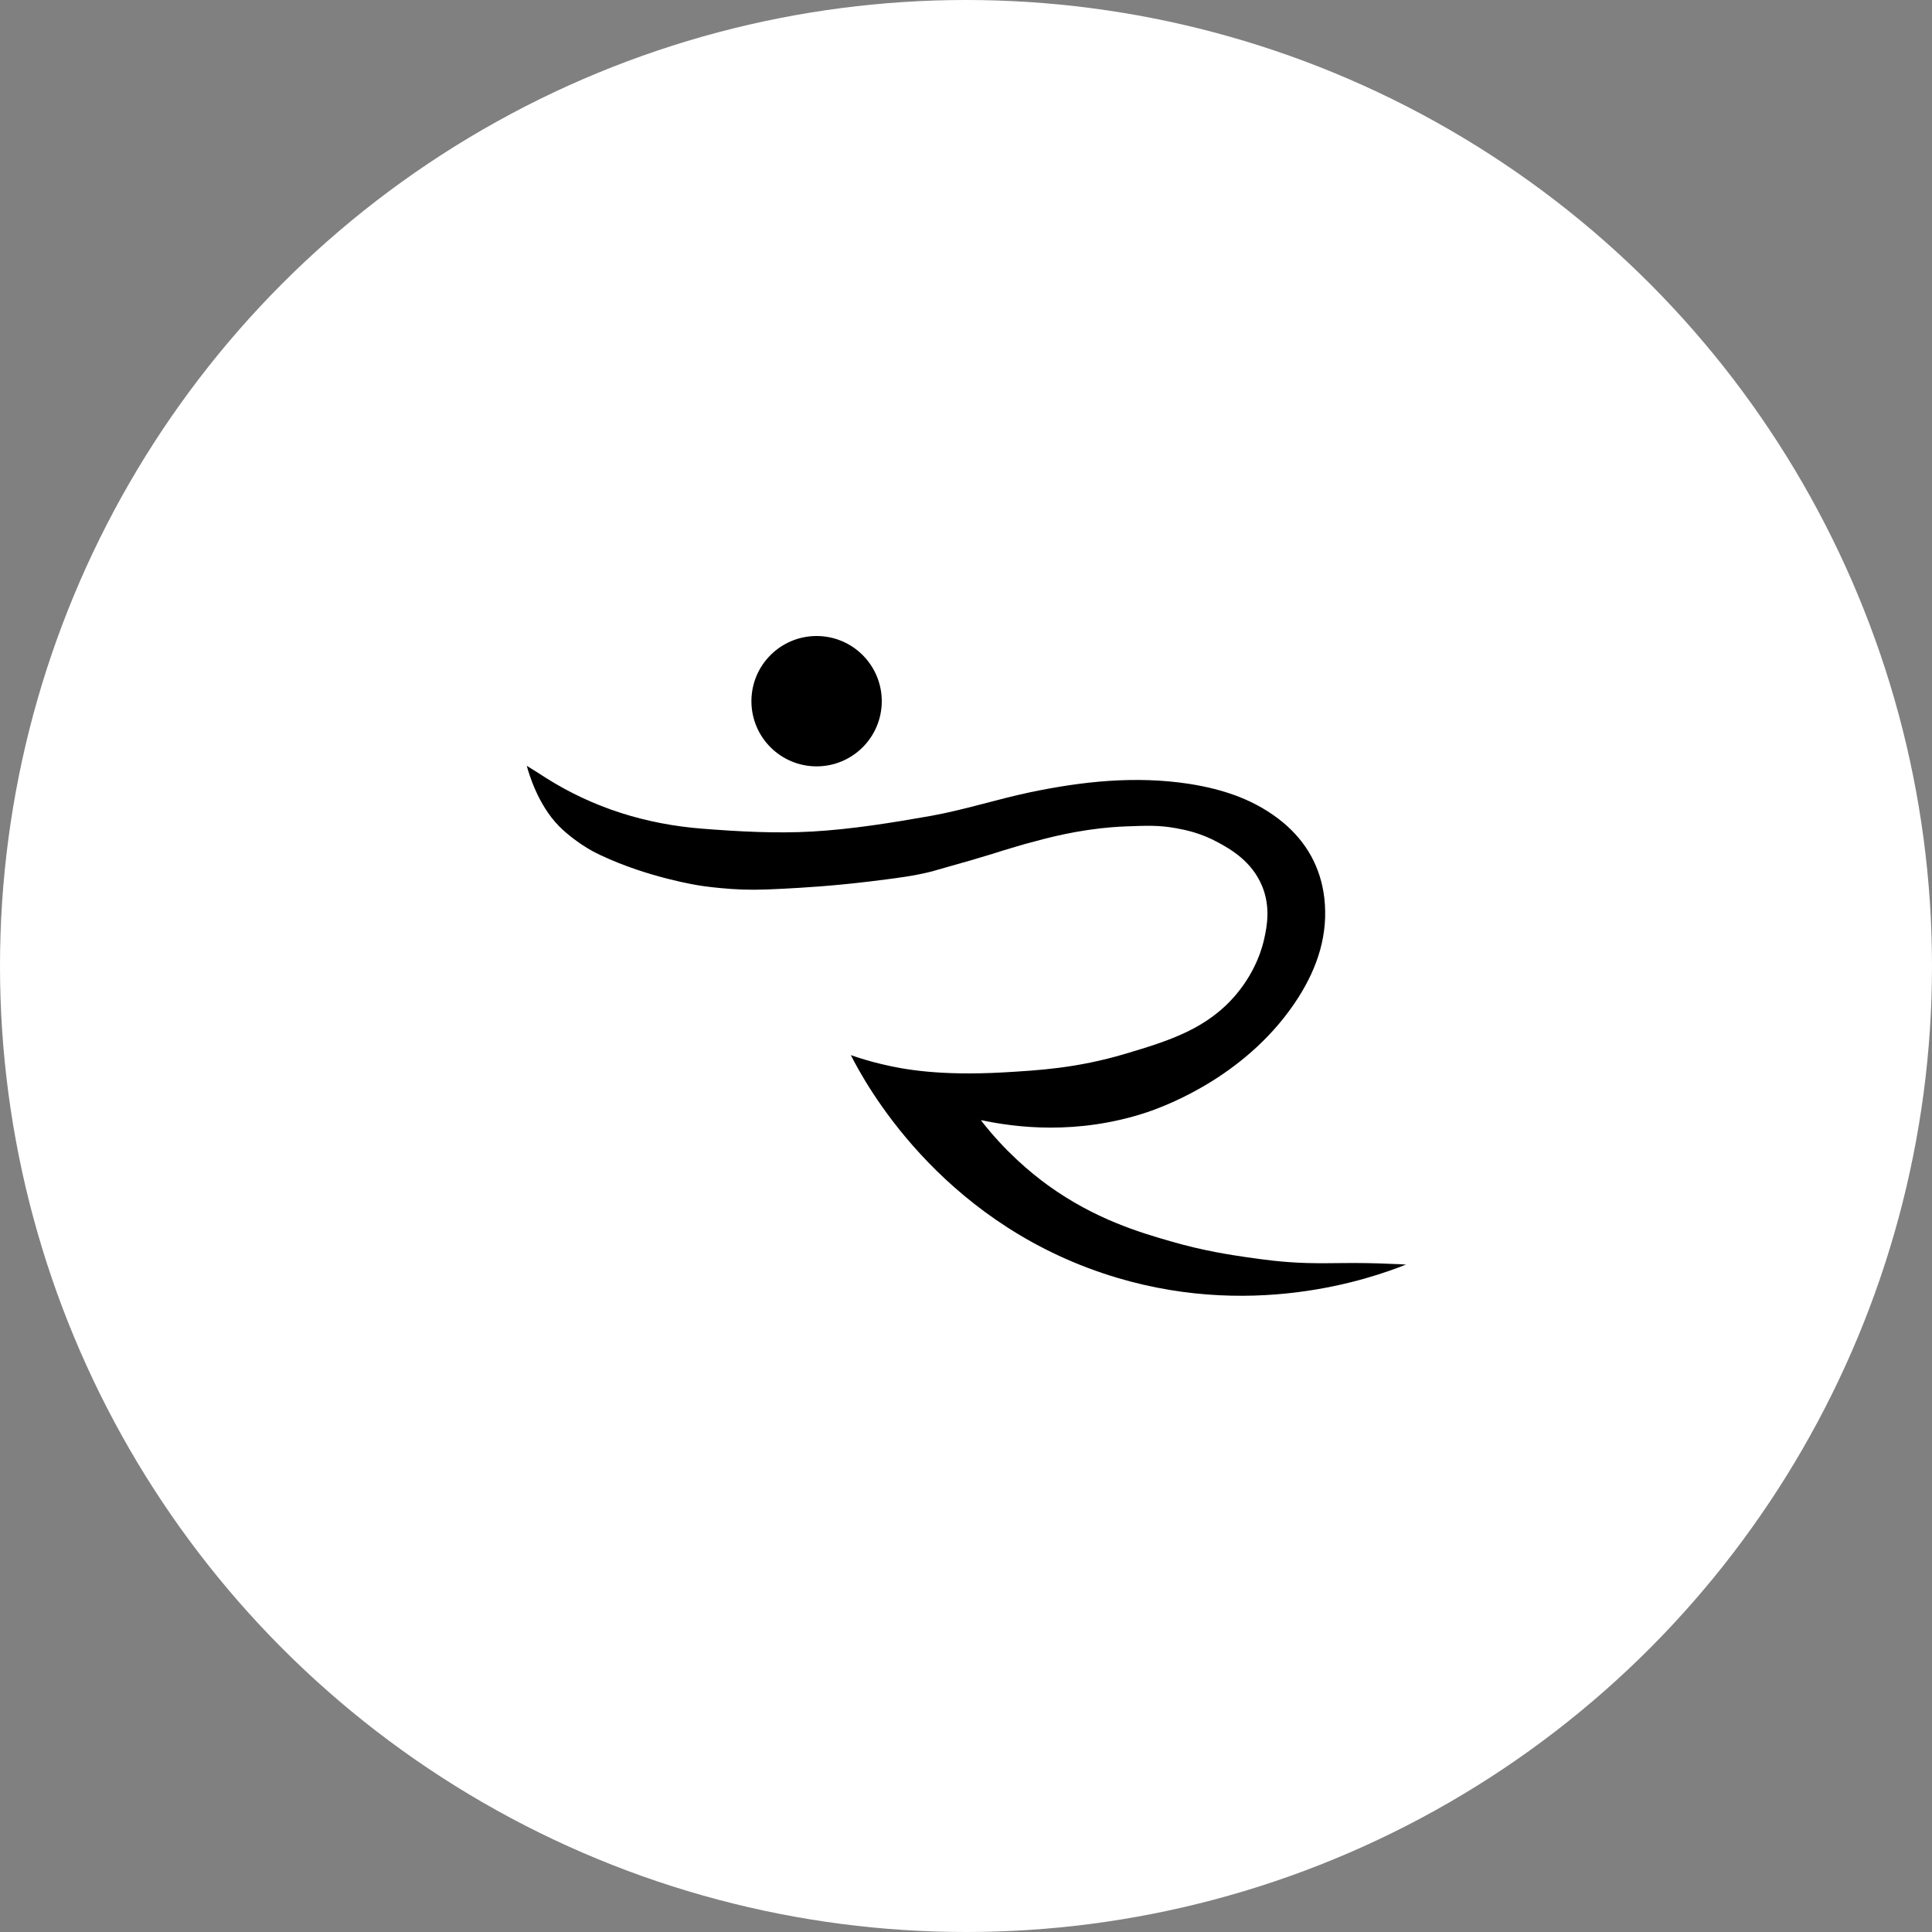
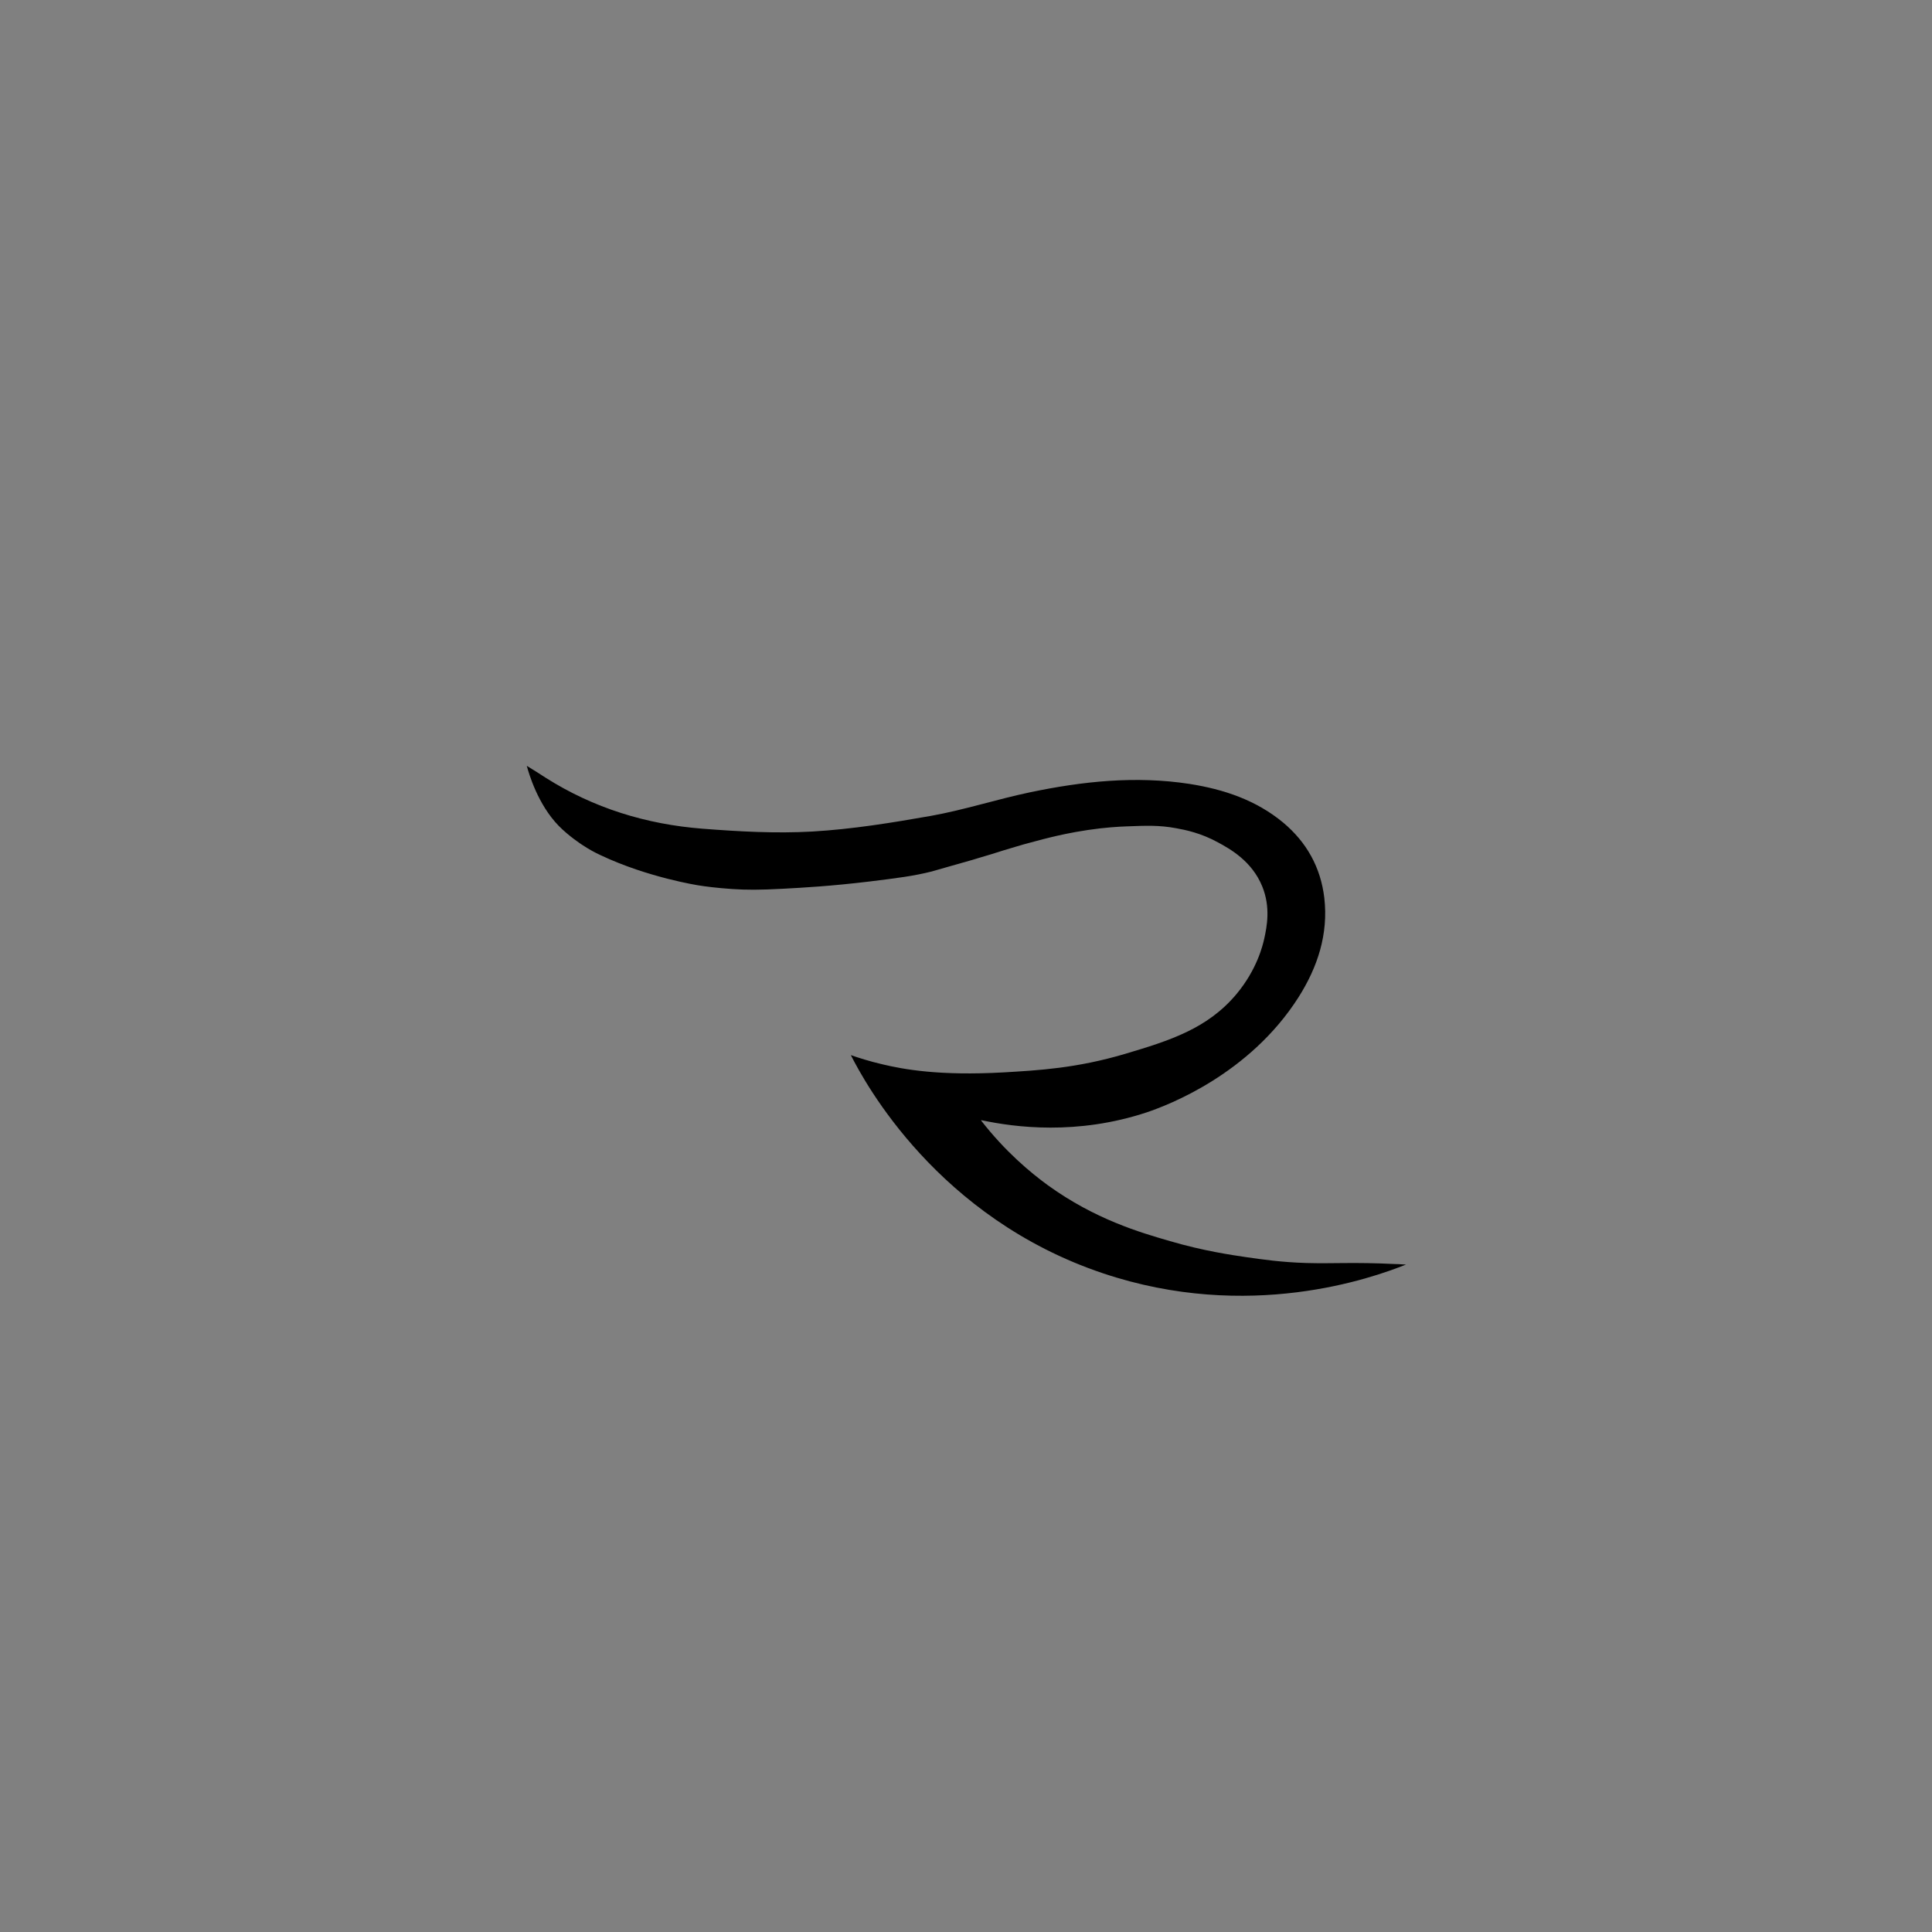
<svg xmlns="http://www.w3.org/2000/svg" id="Layer_2" data-name="Layer 2" viewBox="0 0 75 75">
  <rect x="0" y="0" width="75" height="75" fill="#808080" stroke="none" />
  <defs>
    <style>
      .cls-1, .cls-2 {
        stroke-width: 0px;
      }

      .cls-2 {
        fill: #fff;
      }
    </style>
  </defs>
  <g id="Layer_2-2" data-name="Layer 2">
-     <circle class="cls-2" cx="37.5" cy="37.5" r="37.5" />
    <g>
-       <circle class="cls-1" cx="31.7" cy="27.22" r="2.53" />
      <path class="cls-1" d="m38.08,43.49c.94,1.21,1.91,2.02,2.61,2.53,1.82,1.31,3.55,1.82,4.73,2.16,1.29.38,2.4.54,2.94.62.63.09,1.37.2,2.36.23,1.06.03,1.8-.04,3.44.04.17,0,.32.02.42.02-1.3.52-6.1,2.24-11.76.34-6.41-2.15-9.24-7.38-9.79-8.47.29.1.72.24,1.24.36.8.19,2.19.45,4.69.31,1.36-.08,2.83-.16,4.72-.72,1.71-.51,3.19-.97,4.32-2.32.8-.96,1.02-1.89,1.08-2.16.1-.46.25-1.21-.08-2.02-.4-.98-1.24-1.45-1.72-1.71-.66-.36-1.24-.48-1.63-.55-.65-.12-1.15-.1-1.92-.07-.29.01-.83.04-1.5.14-.67.1-1.18.22-1.47.29-.38.09-.71.19-.99.26-.17.05-.45.13-.81.24-.22.07-.28.09-.51.16-.36.11-.65.19-.7.21-.89.25-1.33.38-1.58.45-.72.18-1.29.25-2.42.39-1.5.18-2.59.24-3.34.28-.92.05-1.43.05-2.01.01-.58-.04-1.04-.1-1.28-.14,0,0-1.96-.3-3.8-1.17-.22-.1-.46-.23-.73-.41,0,0-.51-.33-.9-.73-.81-.83-1.16-2.03-1.24-2.33.28.17.5.31.73.46,1.86,1.18,3.91,1.81,6.09,1.98,1.41.11,2.85.19,4.26.11,1.55-.09,3.09-.34,4.62-.61,1.28-.23,2.54-.64,3.82-.91,2.05-.43,4.11-.65,6.2-.33,1.34.21,2.59.63,3.64,1.5.91.76,1.46,1.74,1.6,2.93.16,1.41-.26,2.68-1,3.85-1.9,2.99-5.06,4.19-5.89,4.47-2.72.9-5.12.58-6.4.31Z" />
    </g>
  </g>
</svg>